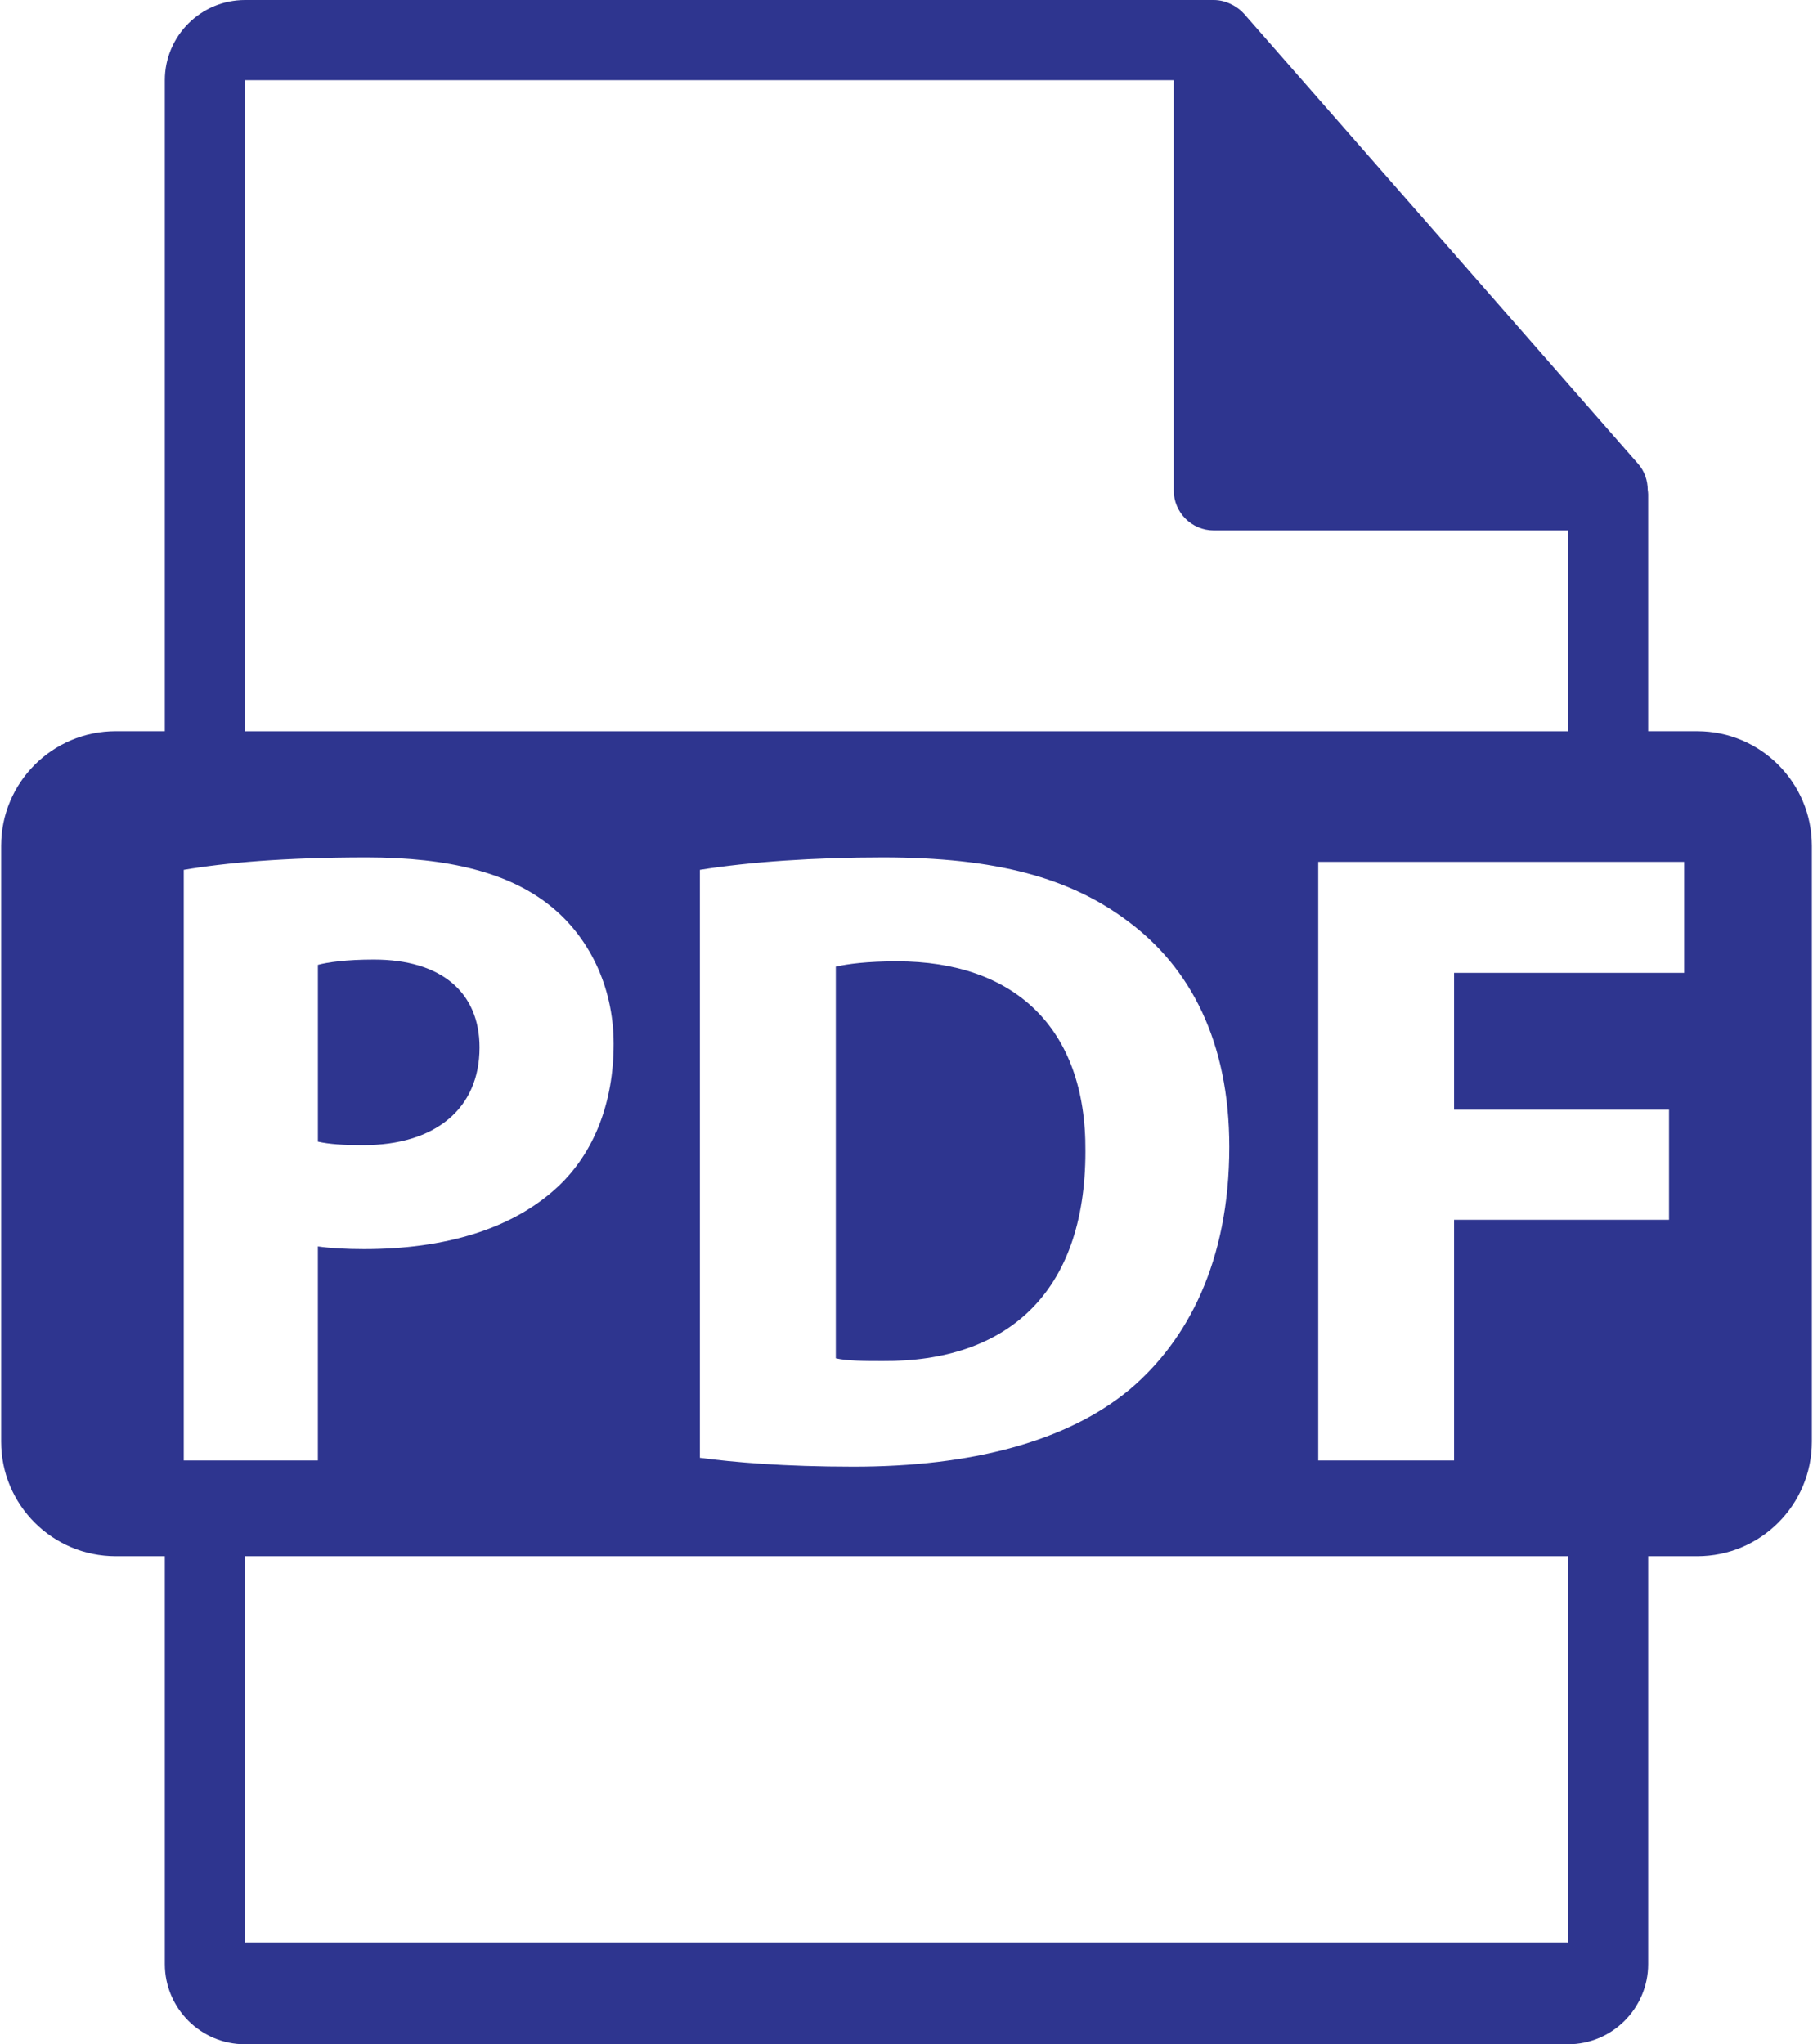
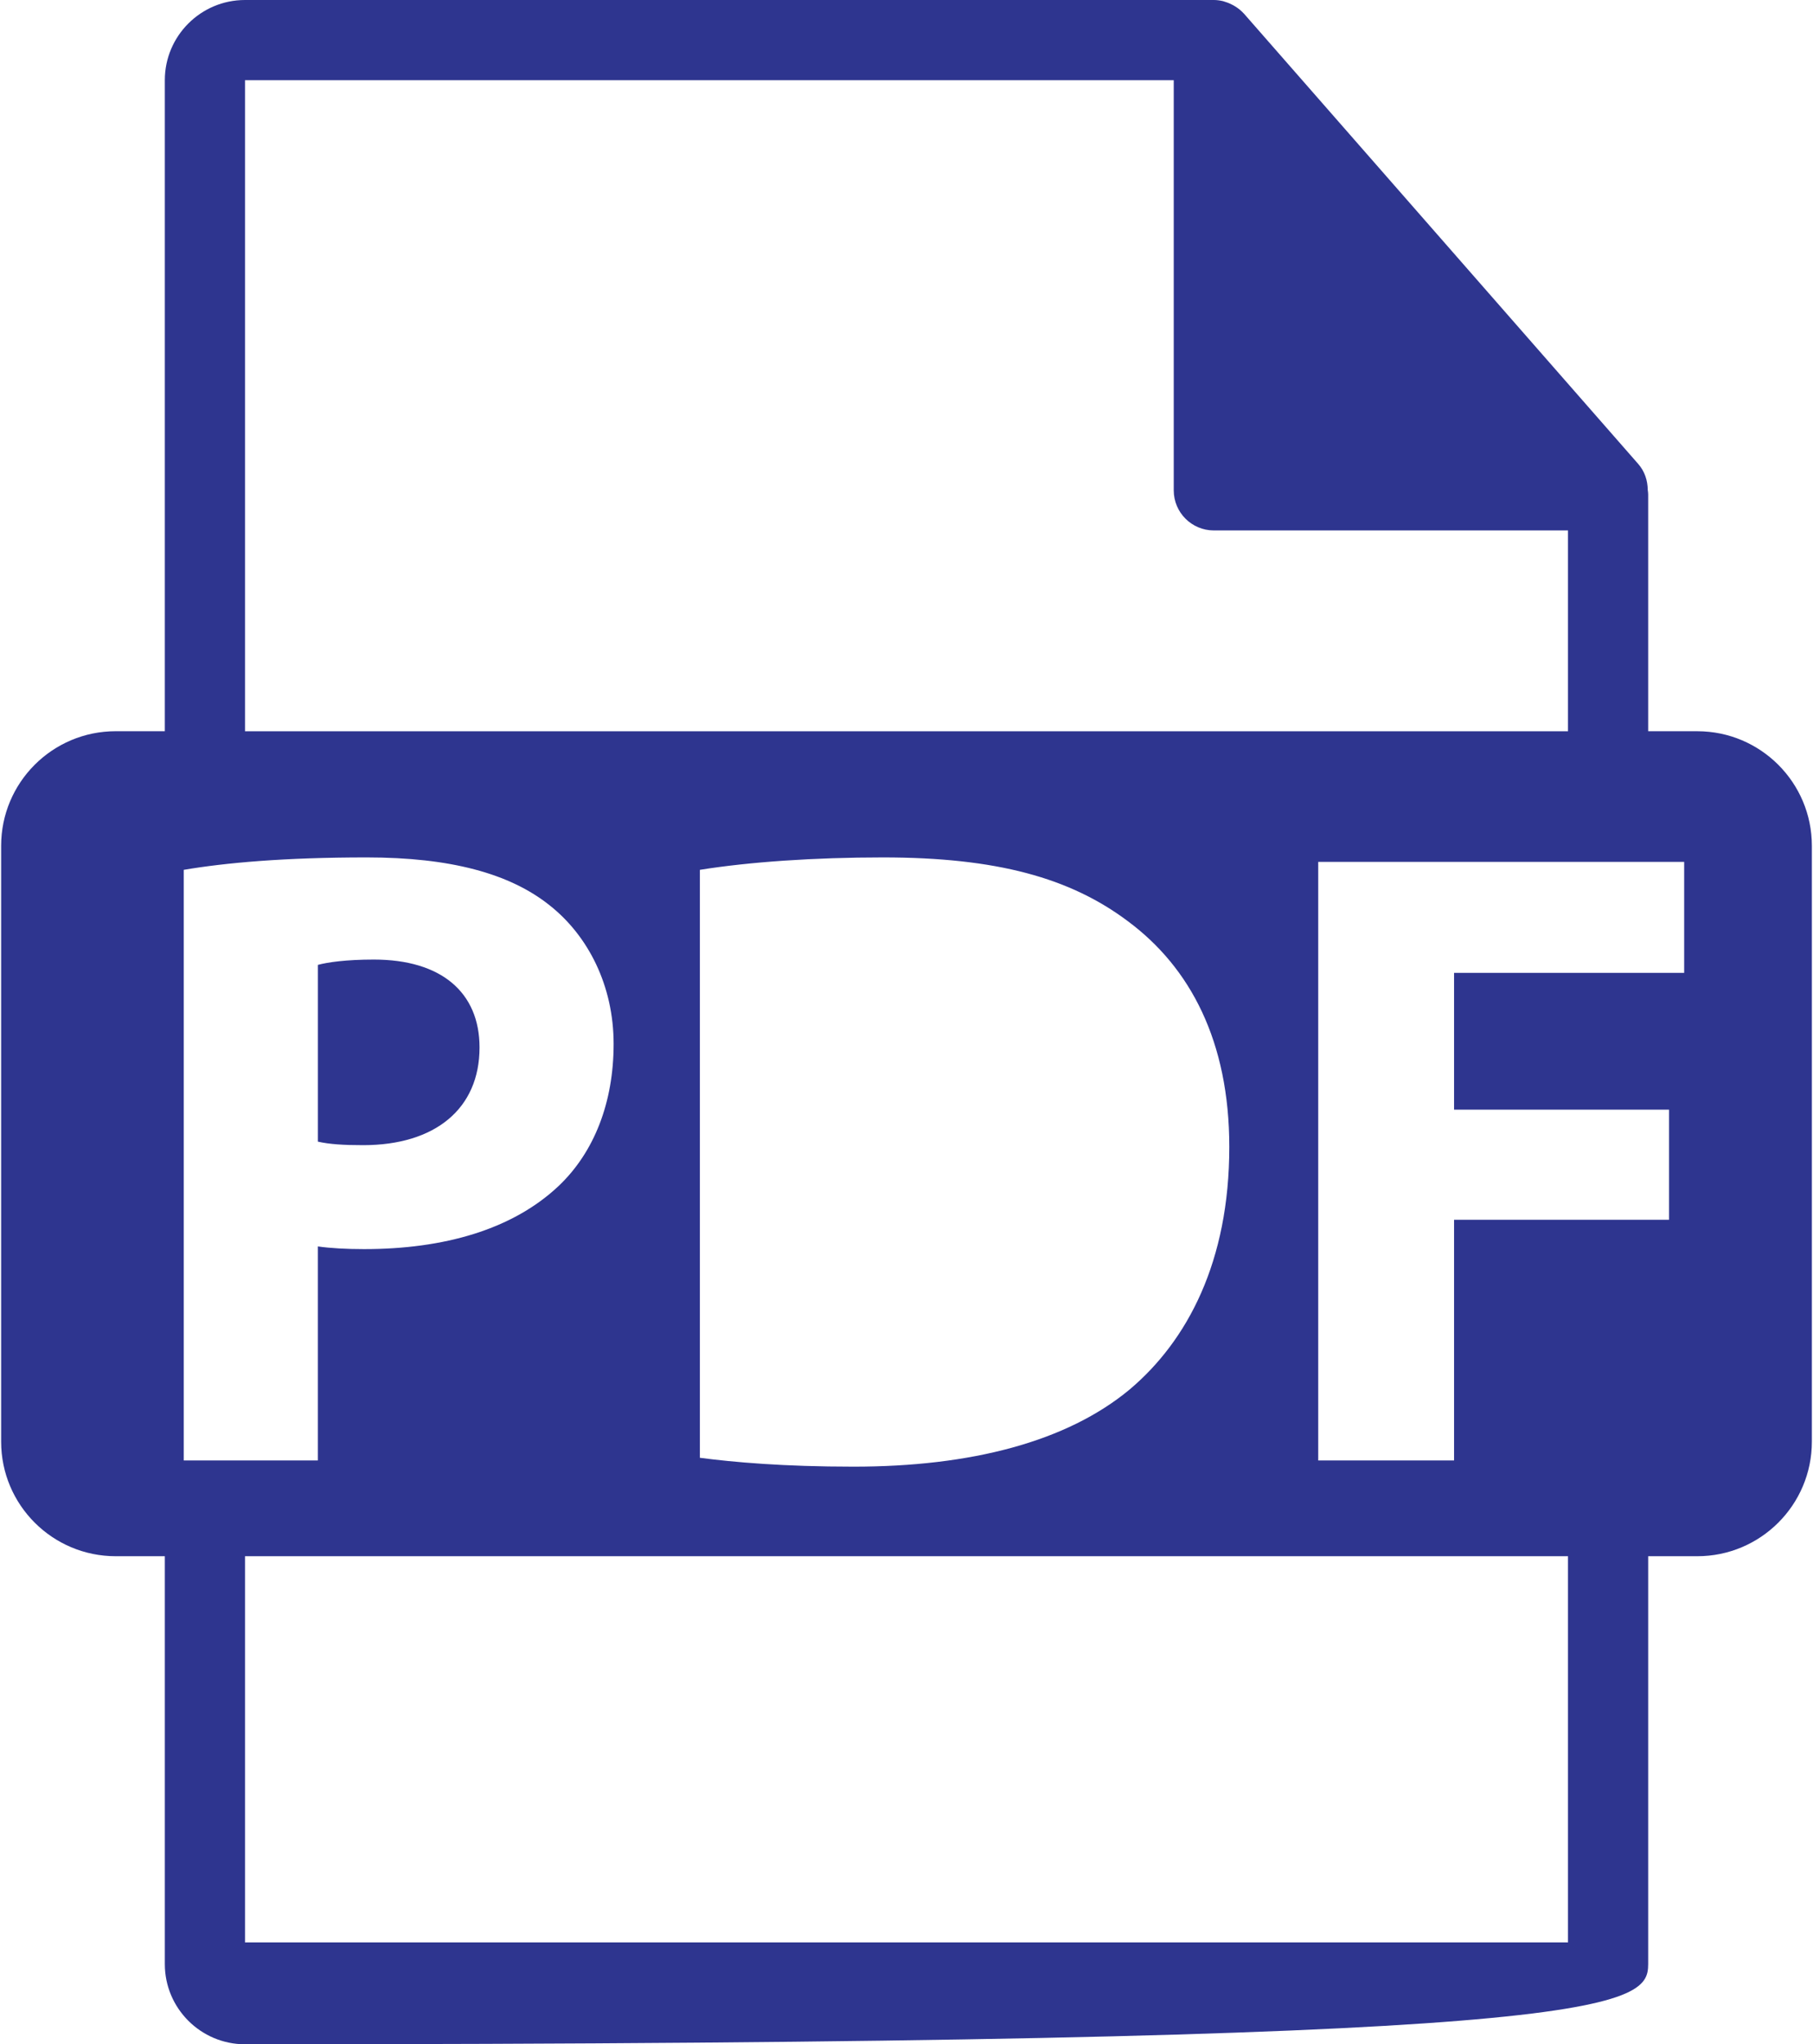
<svg xmlns="http://www.w3.org/2000/svg" width="454" height="512" viewBox="0 0 454 512" fill="none">
  <path d="M120.083 262.344C120.083 248.557 110.509 240.328 93.615 240.328C86.723 240.328 82.054 240.993 79.606 241.659V285.931C82.5 286.588 86.058 286.813 90.939 286.813C108.964 286.813 120.083 277.695 120.083 262.344Z" fill="#2E358F" />
-   <path d="M224.652 240.772C217.081 240.772 212.199 241.439 209.297 242.106V340.196C212.193 340.873 216.865 340.873 221.093 340.873C251.784 341.088 271.804 324.192 271.804 288.378C272.029 257.226 253.785 240.772 224.652 240.772Z" fill="#2E358F" />
-   <path d="M425.019 183.14H412.725V123.82C412.725 123.45 412.666 123.077 412.617 122.702C412.597 120.347 411.848 118.033 410.235 116.2L311.519 3.434C311.49 3.405 311.461 3.395 311.44 3.363C310.852 2.706 310.166 2.159 309.441 1.686C309.226 1.542 309.01 1.421 308.785 1.297C308.156 0.954 307.49 0.669 306.804 0.464C306.618 0.412 306.45 0.336 306.265 0.287C305.519 0.111 304.745 0 303.96 0H61.353C50.274 0 41.274 9.01 41.274 20.079V183.135H28.983C13.135 183.135 0.285 195.98 0.285 211.834V361.069C0.285 376.911 13.135 389.764 28.983 389.764H41.275V491.921C41.275 502.989 50.275 512 61.354 512H392.647C403.715 512 412.726 502.99 412.726 491.921V389.764H425.02C440.863 389.764 453.716 376.911 453.716 361.069V211.838C453.715 195.986 440.862 183.14 425.019 183.14ZM61.353 20.083H293.921V122.811C293.921 128.358 298.421 132.85 303.96 132.85H392.646V183.147H61.353V20.083ZM307.833 287.254C307.833 315.955 297.382 335.744 282.902 347.985C267.127 361.107 243.098 367.332 213.747 367.332C196.178 367.332 183.725 366.22 175.262 365.112V217.855C187.717 215.858 203.965 214.745 221.093 214.745C249.549 214.745 268.015 219.865 282.48 230.757C298.044 242.326 307.833 260.784 307.833 287.254ZM46.015 365.779V217.855C56.464 216.085 71.152 214.745 91.838 214.745C112.745 214.745 127.651 218.749 137.657 226.762C147.224 234.32 153.659 246.779 153.659 261.461C153.659 276.147 148.779 288.602 139.875 297.049C128.31 307.951 111.184 312.847 91.16 312.847C86.718 312.847 82.701 312.622 79.601 312.175V365.783H46.015V365.779ZM392.647 486.486H61.353V389.764H392.646V486.486H392.647ZM421.739 243.662H364.117V277.917H417.951V305.5H364.117V365.78H330.102V215.858H421.739V243.662Z" fill="#2E358F" />
+   <path d="M425.019 183.14H412.725V123.82C412.725 123.45 412.666 123.077 412.617 122.702C412.597 120.347 411.848 118.033 410.235 116.2L311.519 3.434C311.49 3.405 311.461 3.395 311.44 3.363C310.852 2.706 310.166 2.159 309.441 1.686C309.226 1.542 309.01 1.421 308.785 1.297C308.156 0.954 307.49 0.669 306.804 0.464C306.618 0.412 306.45 0.336 306.265 0.287C305.519 0.111 304.745 0 303.96 0H61.353C50.274 0 41.274 9.01 41.274 20.079V183.135H28.983C13.135 183.135 0.285 195.98 0.285 211.834V361.069C0.285 376.911 13.135 389.764 28.983 389.764H41.275V491.921C41.275 502.989 50.275 512 61.354 512C403.715 512 412.726 502.99 412.726 491.921V389.764H425.02C440.863 389.764 453.716 376.911 453.716 361.069V211.838C453.715 195.986 440.862 183.14 425.019 183.14ZM61.353 20.083H293.921V122.811C293.921 128.358 298.421 132.85 303.96 132.85H392.646V183.147H61.353V20.083ZM307.833 287.254C307.833 315.955 297.382 335.744 282.902 347.985C267.127 361.107 243.098 367.332 213.747 367.332C196.178 367.332 183.725 366.22 175.262 365.112V217.855C187.717 215.858 203.965 214.745 221.093 214.745C249.549 214.745 268.015 219.865 282.48 230.757C298.044 242.326 307.833 260.784 307.833 287.254ZM46.015 365.779V217.855C56.464 216.085 71.152 214.745 91.838 214.745C112.745 214.745 127.651 218.749 137.657 226.762C147.224 234.32 153.659 246.779 153.659 261.461C153.659 276.147 148.779 288.602 139.875 297.049C128.31 307.951 111.184 312.847 91.16 312.847C86.718 312.847 82.701 312.622 79.601 312.175V365.783H46.015V365.779ZM392.647 486.486H61.353V389.764H392.646V486.486H392.647ZM421.739 243.662H364.117V277.917H417.951V305.5H364.117V365.78H330.102V215.858H421.739V243.662Z" fill="#2E358F" />
</svg>